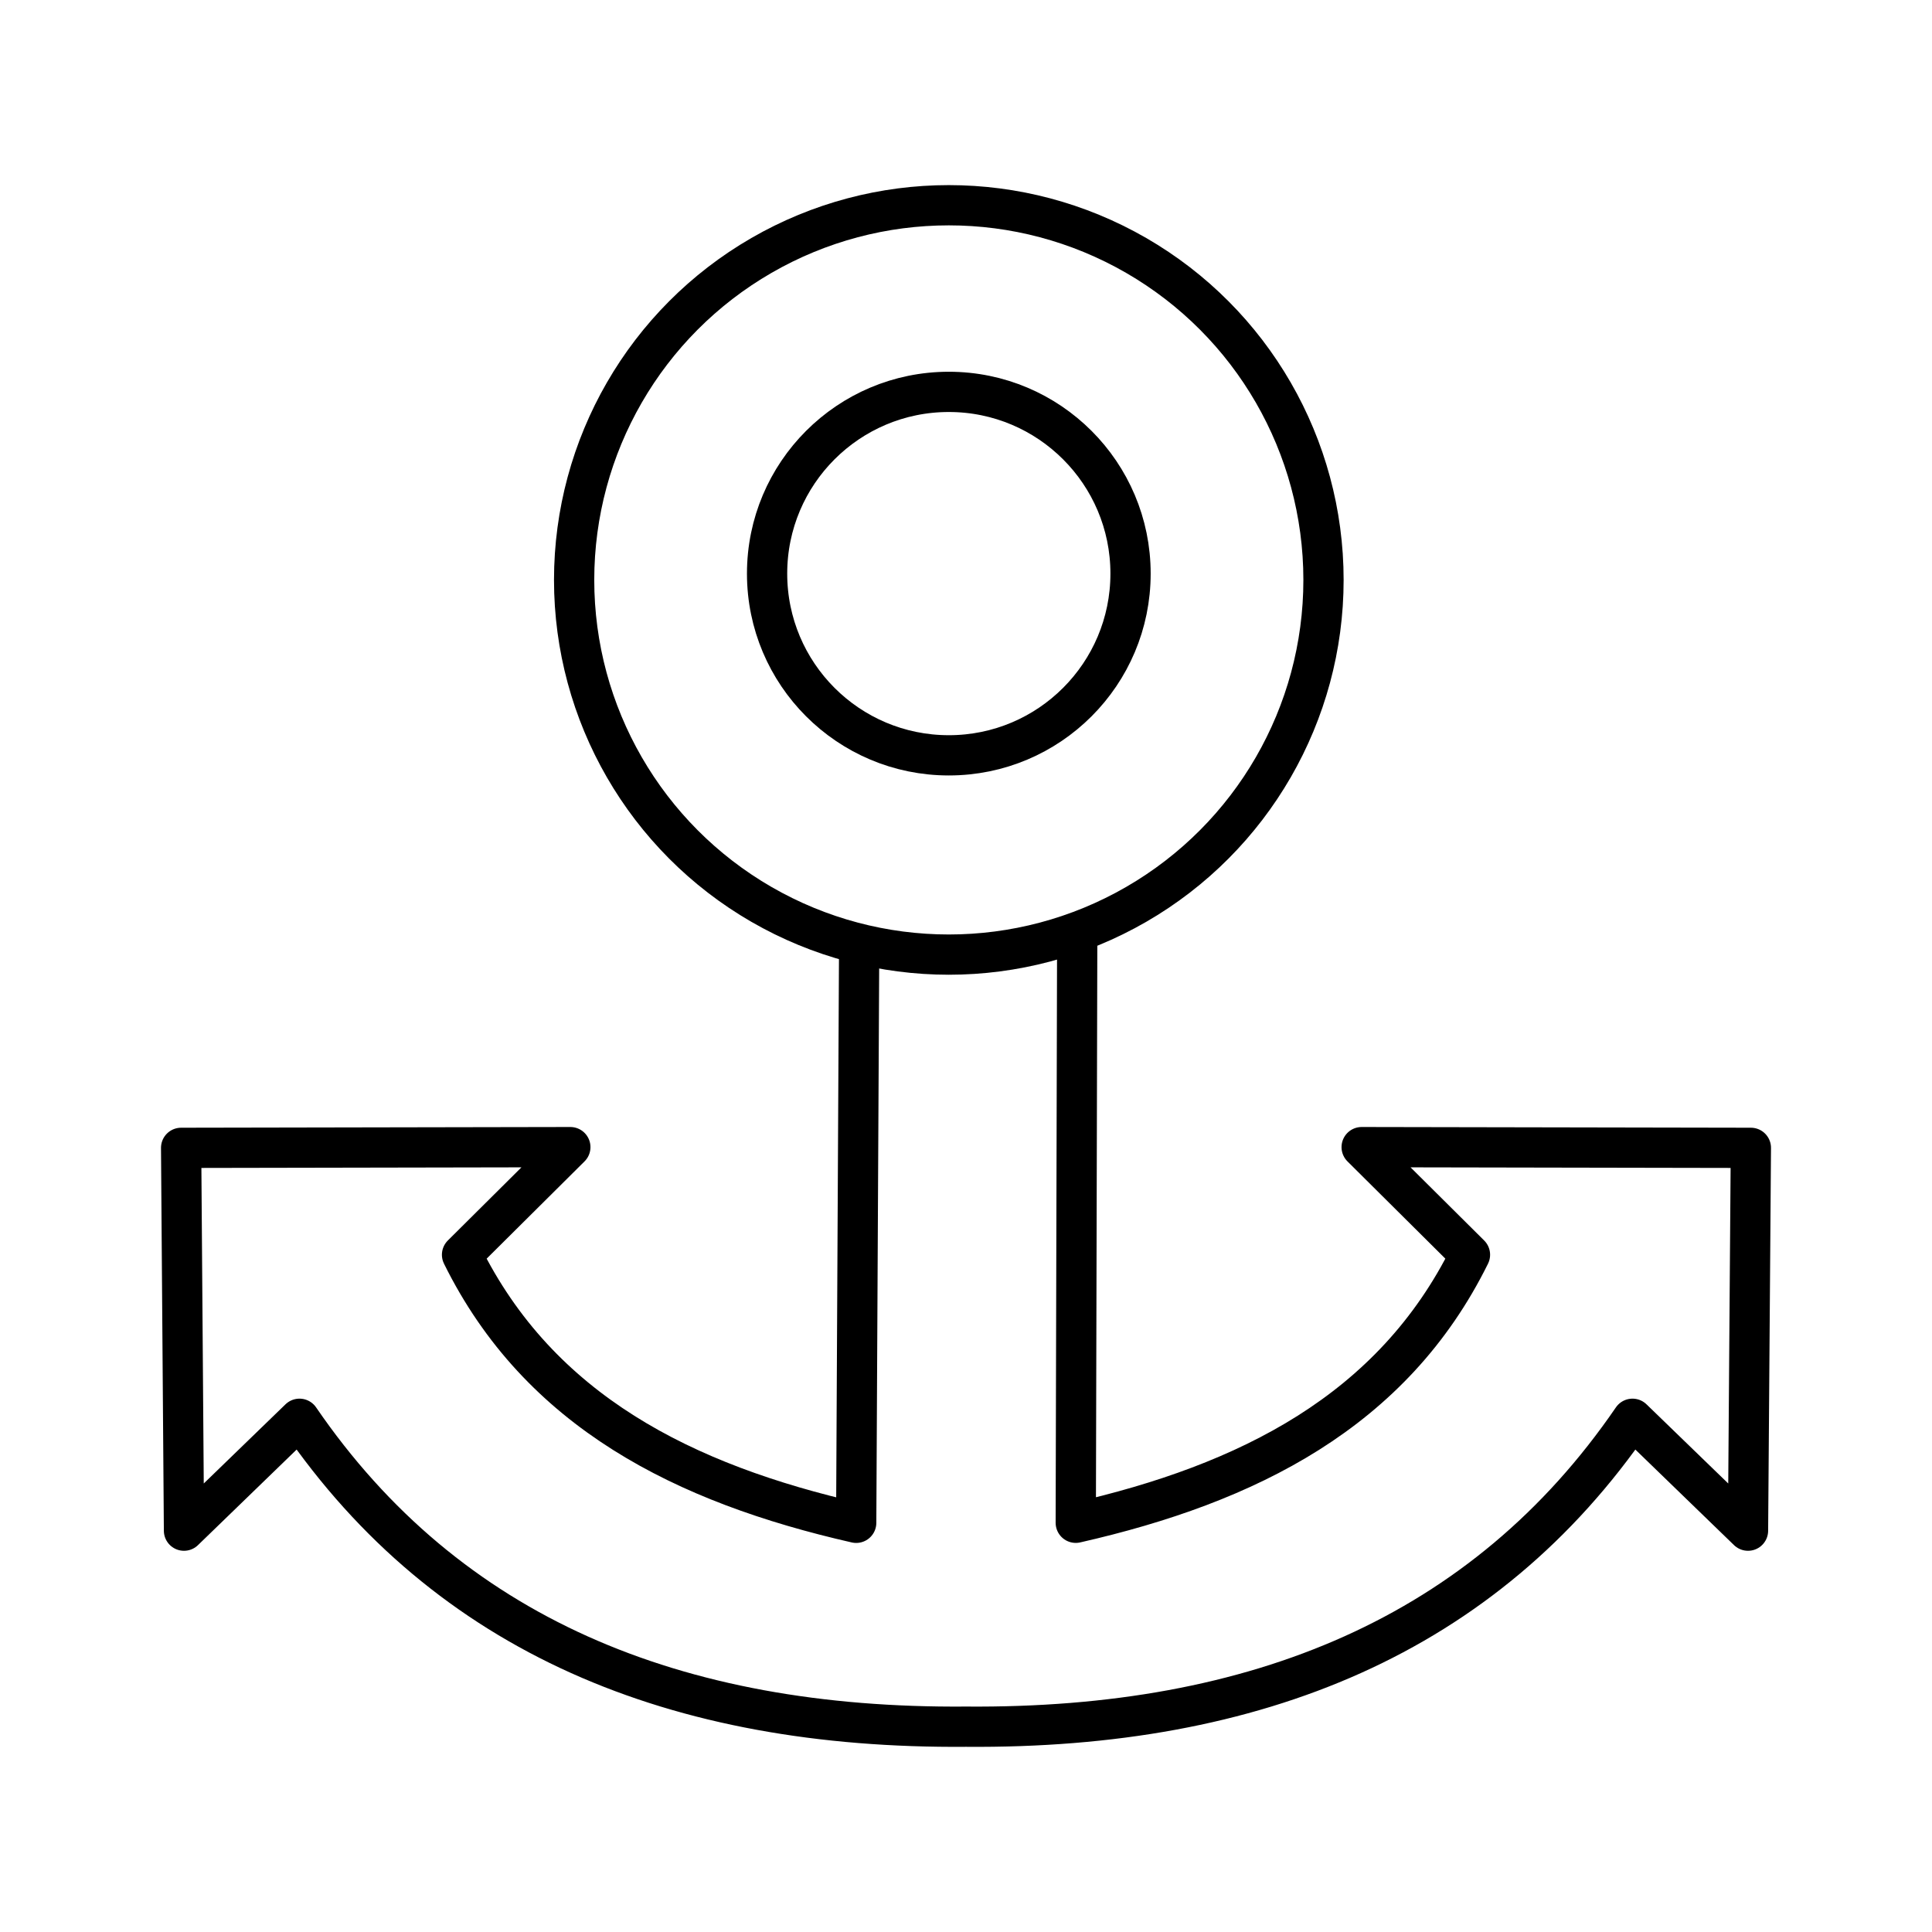
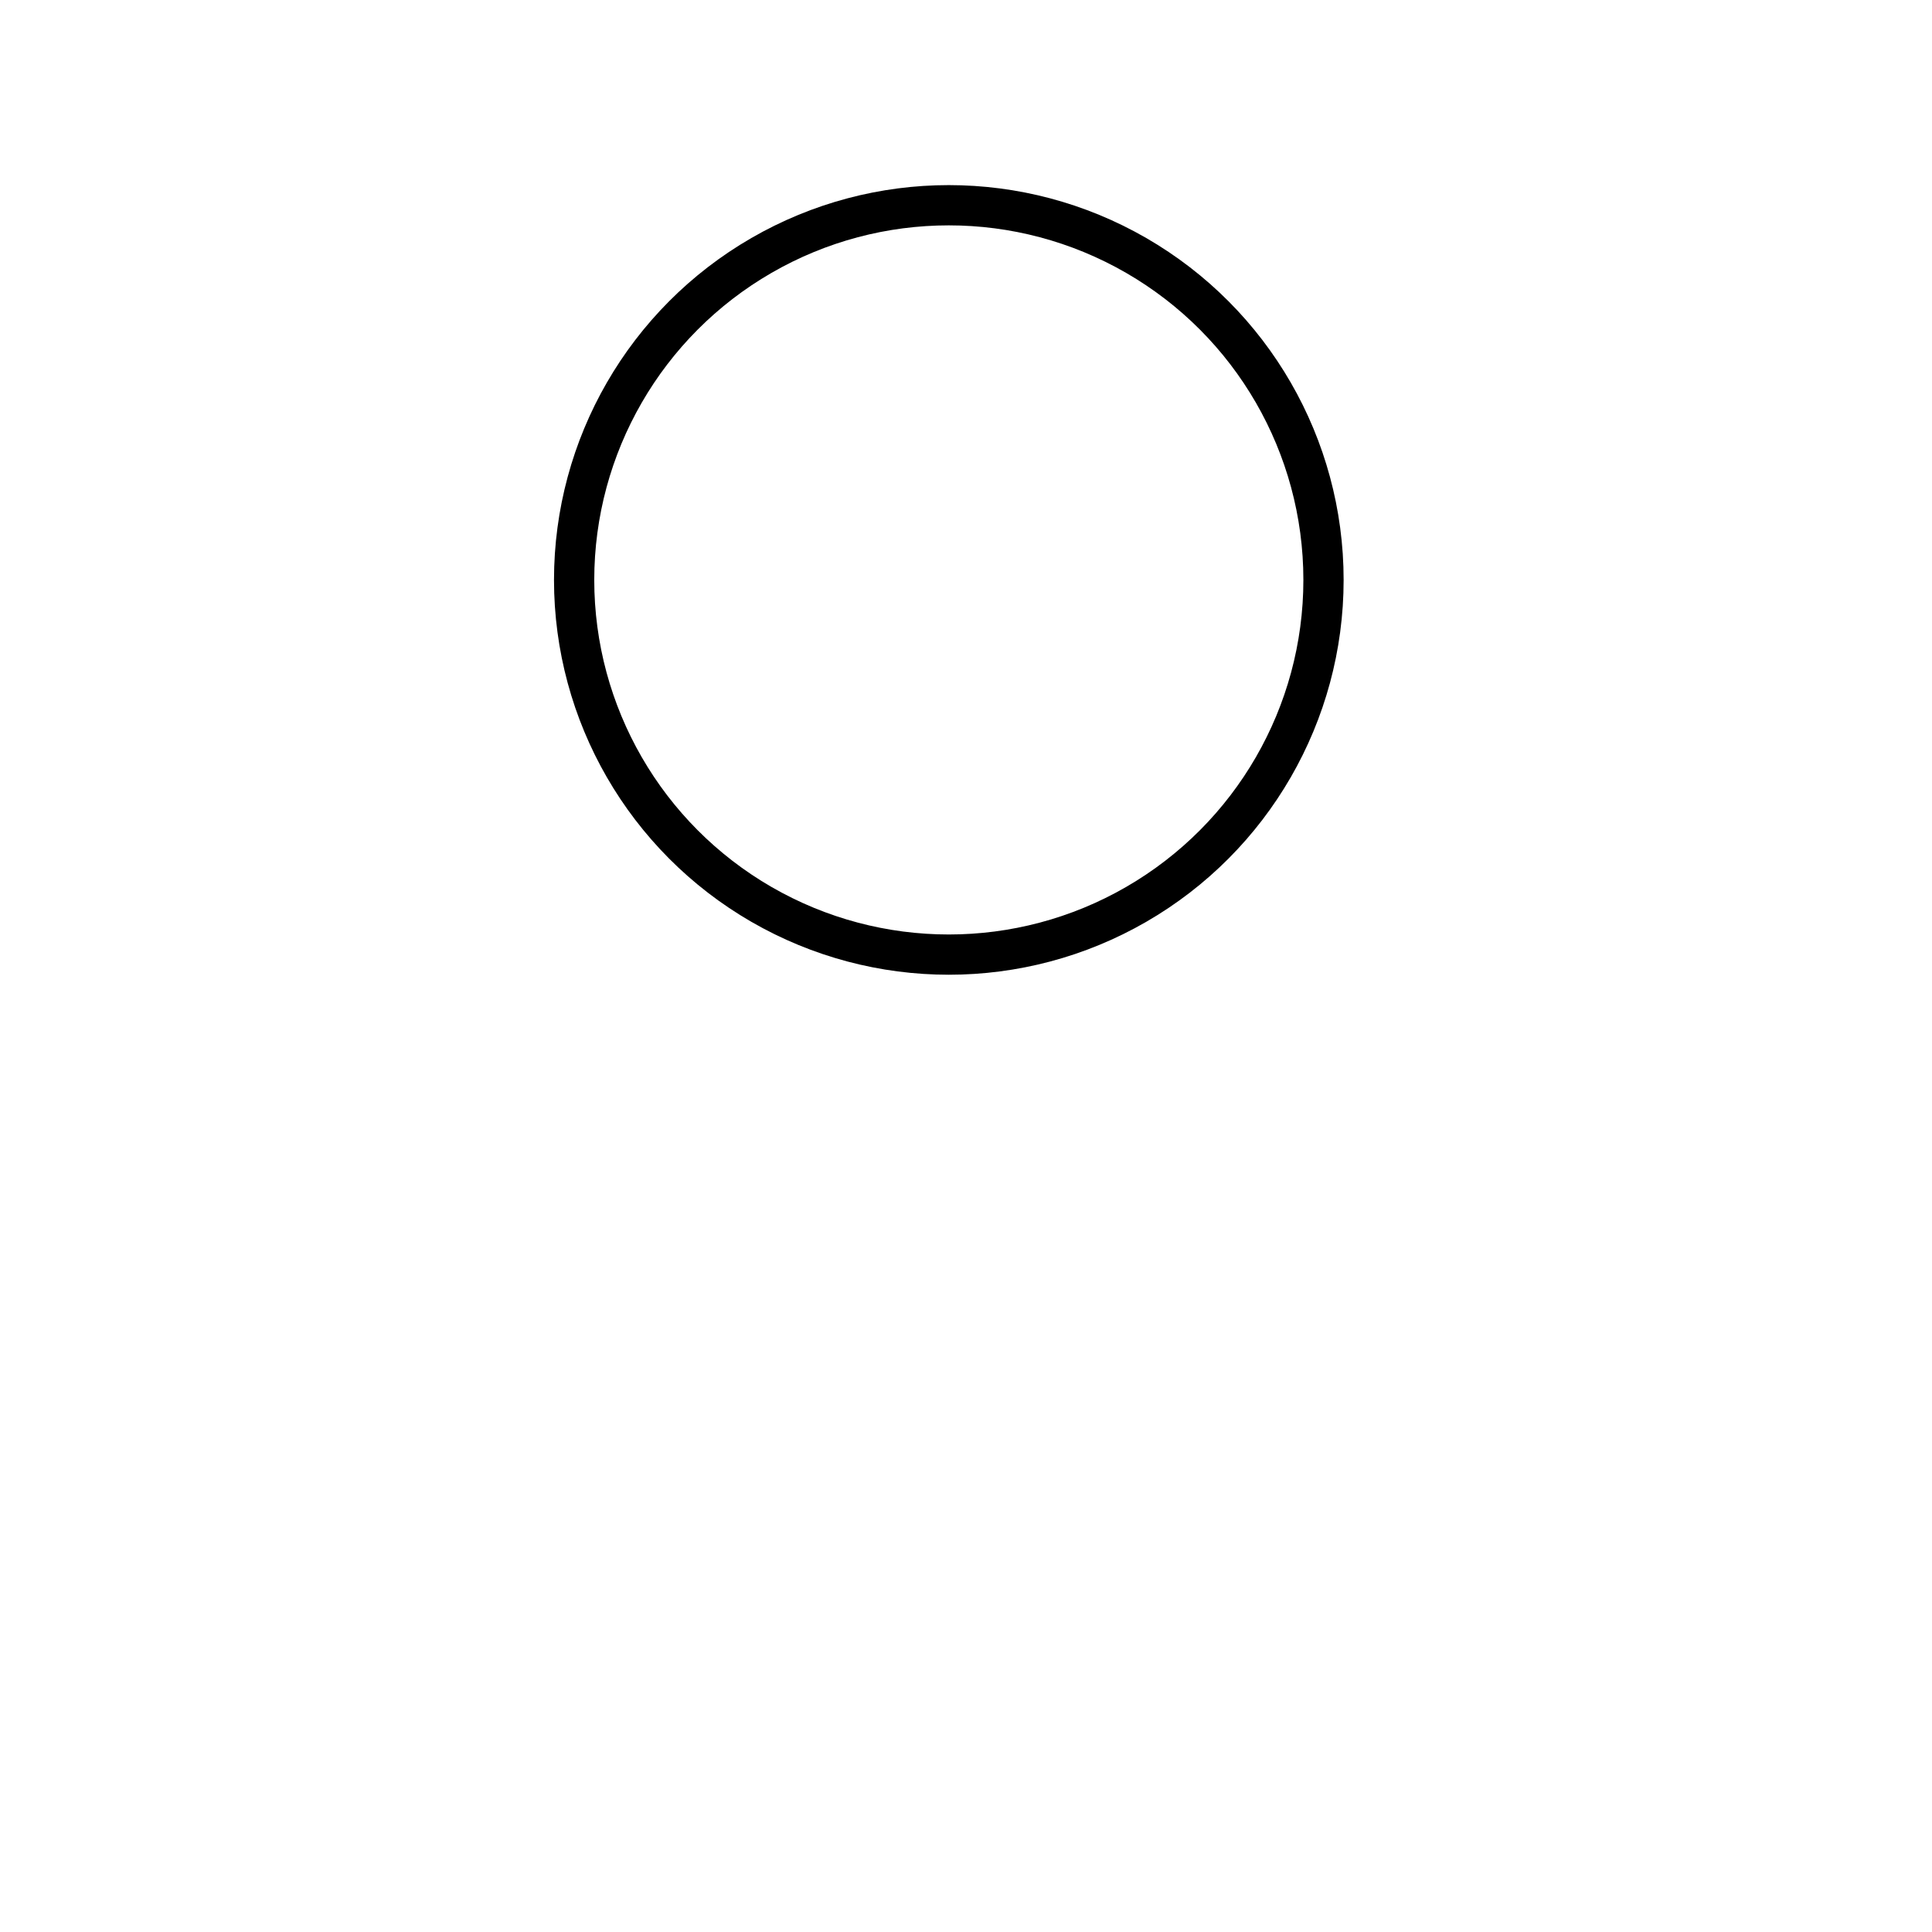
<svg xmlns="http://www.w3.org/2000/svg" width="800" height="800" viewBox="0 0 48 48">
  <circle cx="23.573" cy="14.408" r="9.309" fill="none" stroke="currentColor" stroke-linecap="round" stroke-linejoin="round" />
-   <circle cx="23.573" cy="14.251" r="4.515" fill="none" stroke="currentColor" stroke-linecap="round" stroke-linejoin="round" />
-   <path fill="none" stroke="currentColor" stroke-linecap="round" stroke-linejoin="round" d="m21.344 23.789l-.072 14.045c-4.271-.972-7.874-2.772-9.793-6.66L14.17 28.5l-9.67.018l.071 9.511l2.87-2.78C11.12 40.62 16.78 42.957 24 42.899m2.763-19.606l-.036 14.54c4.272-.971 7.875-2.771 9.794-6.659L33.83 28.5l9.67.018l-.071 9.511l-2.87-2.78C36.88 40.62 31.22 42.957 24 42.899" />
</svg>